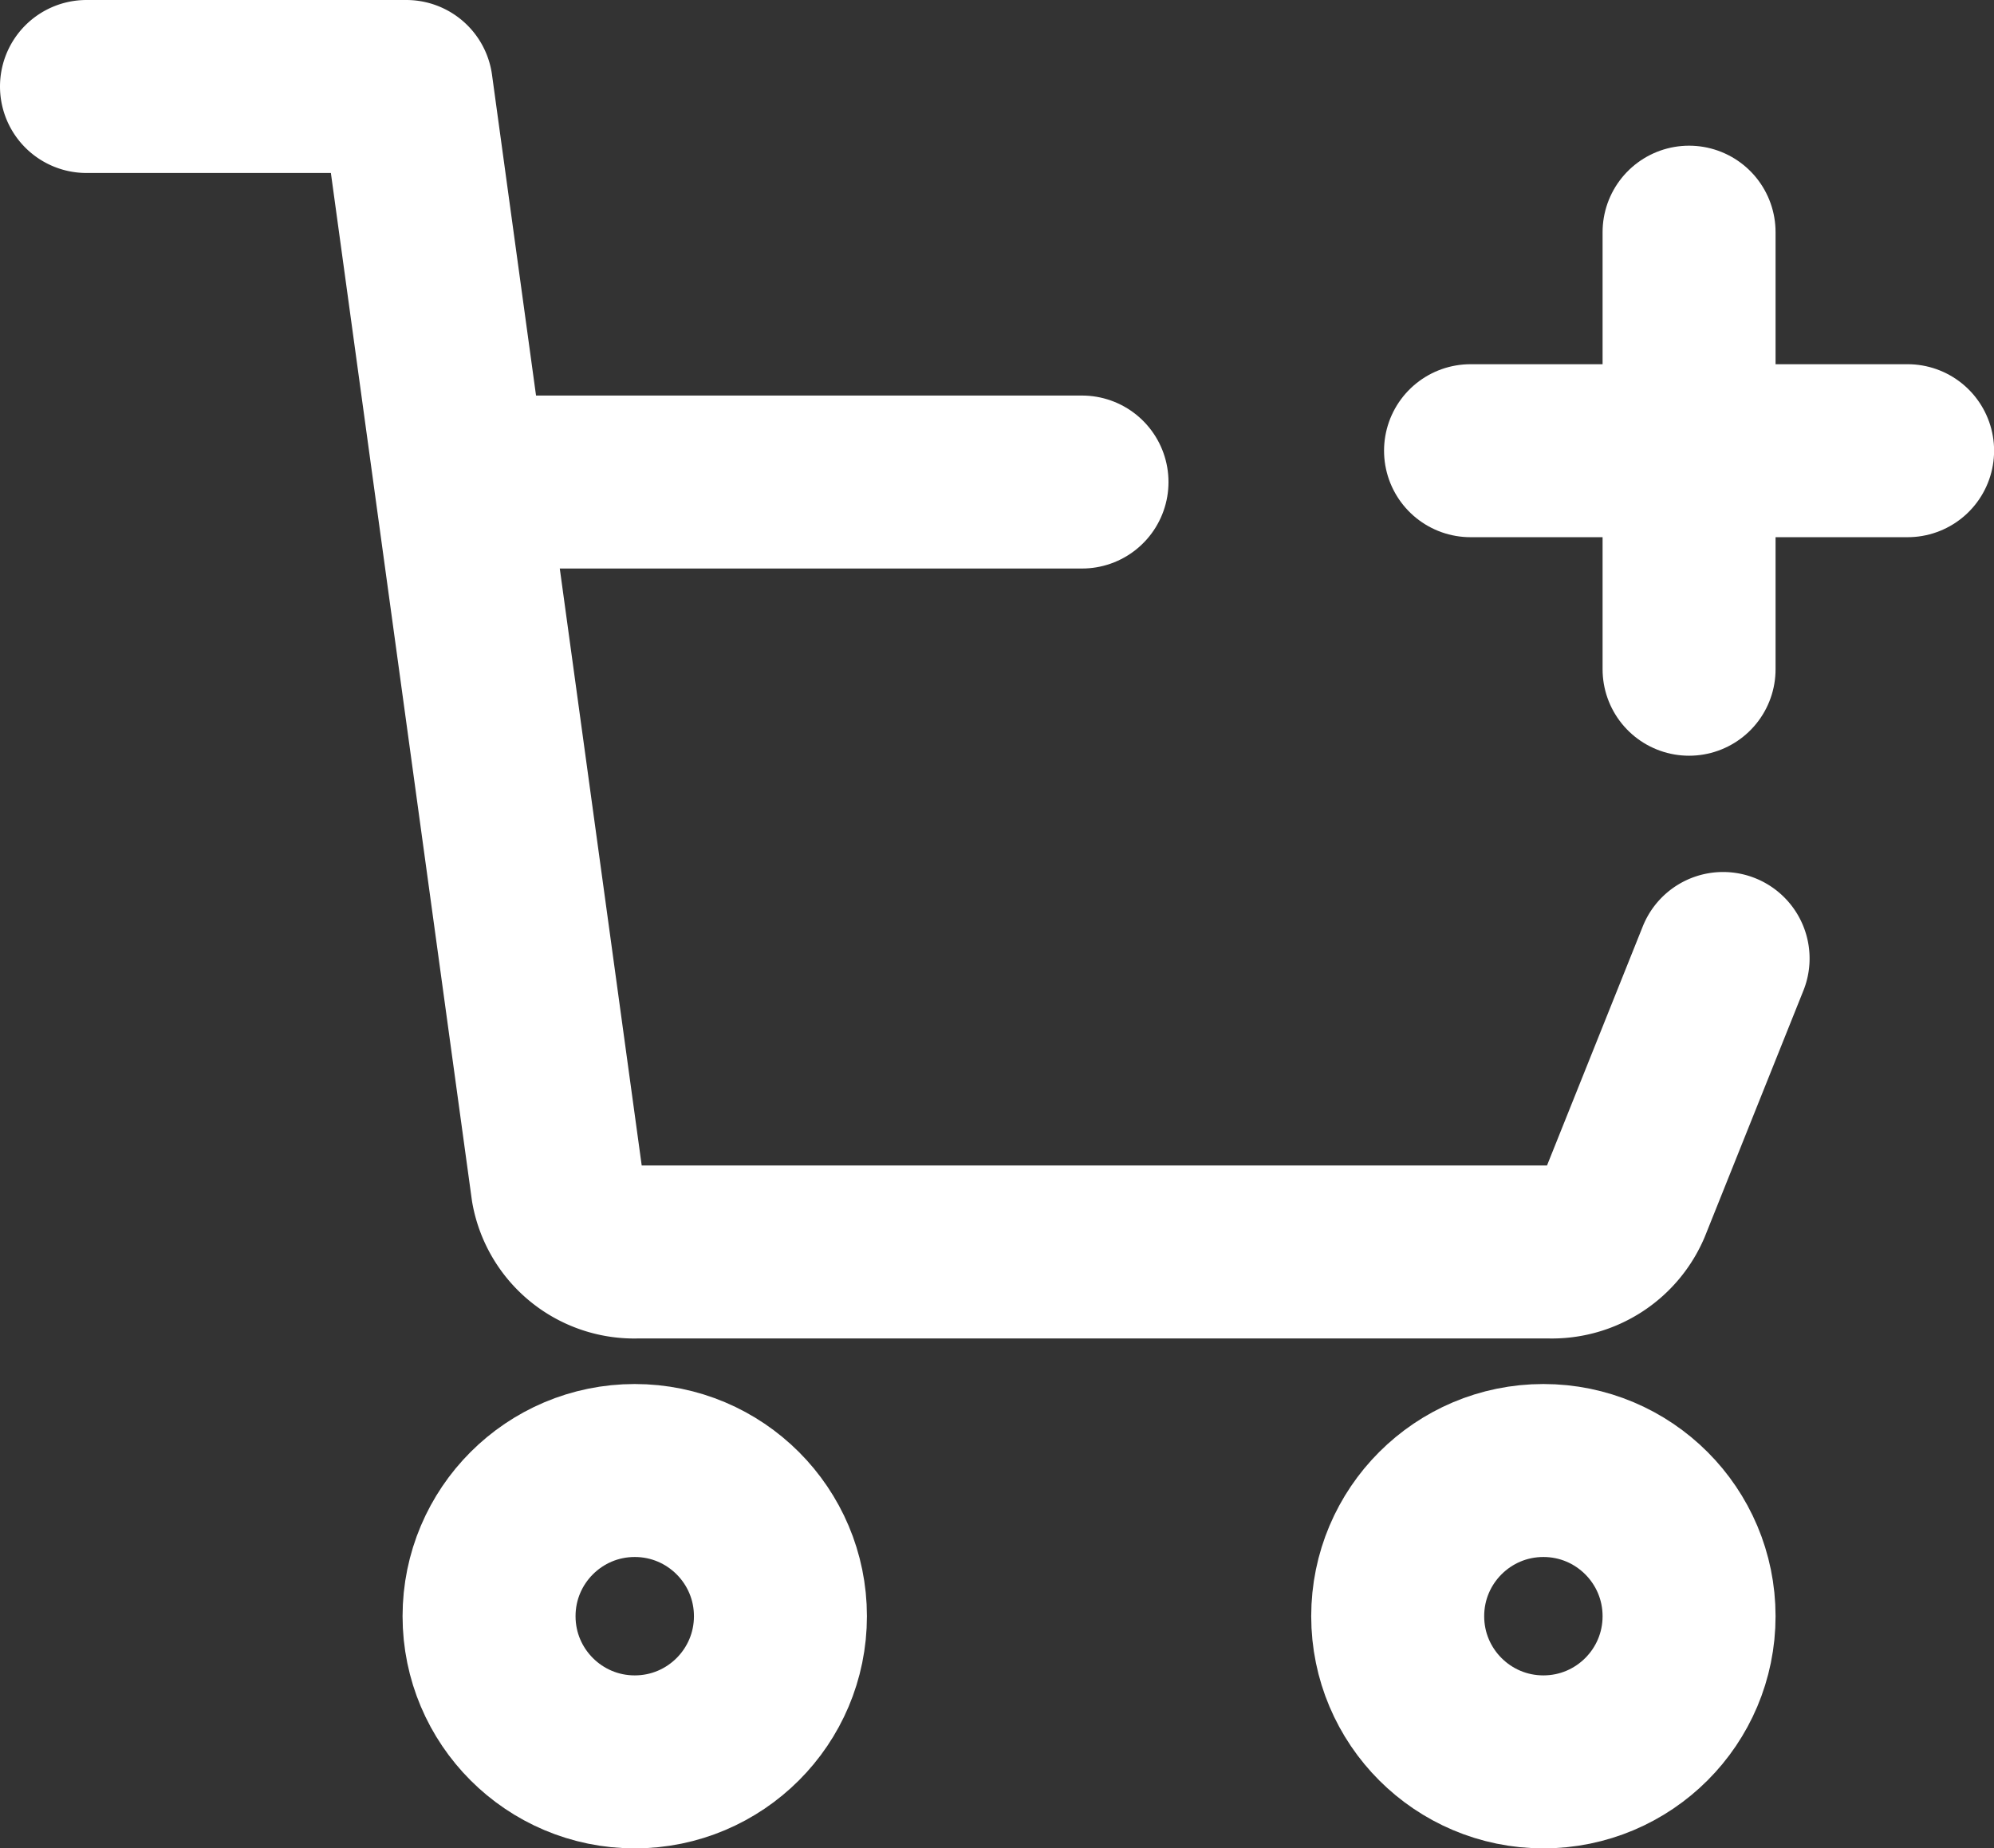
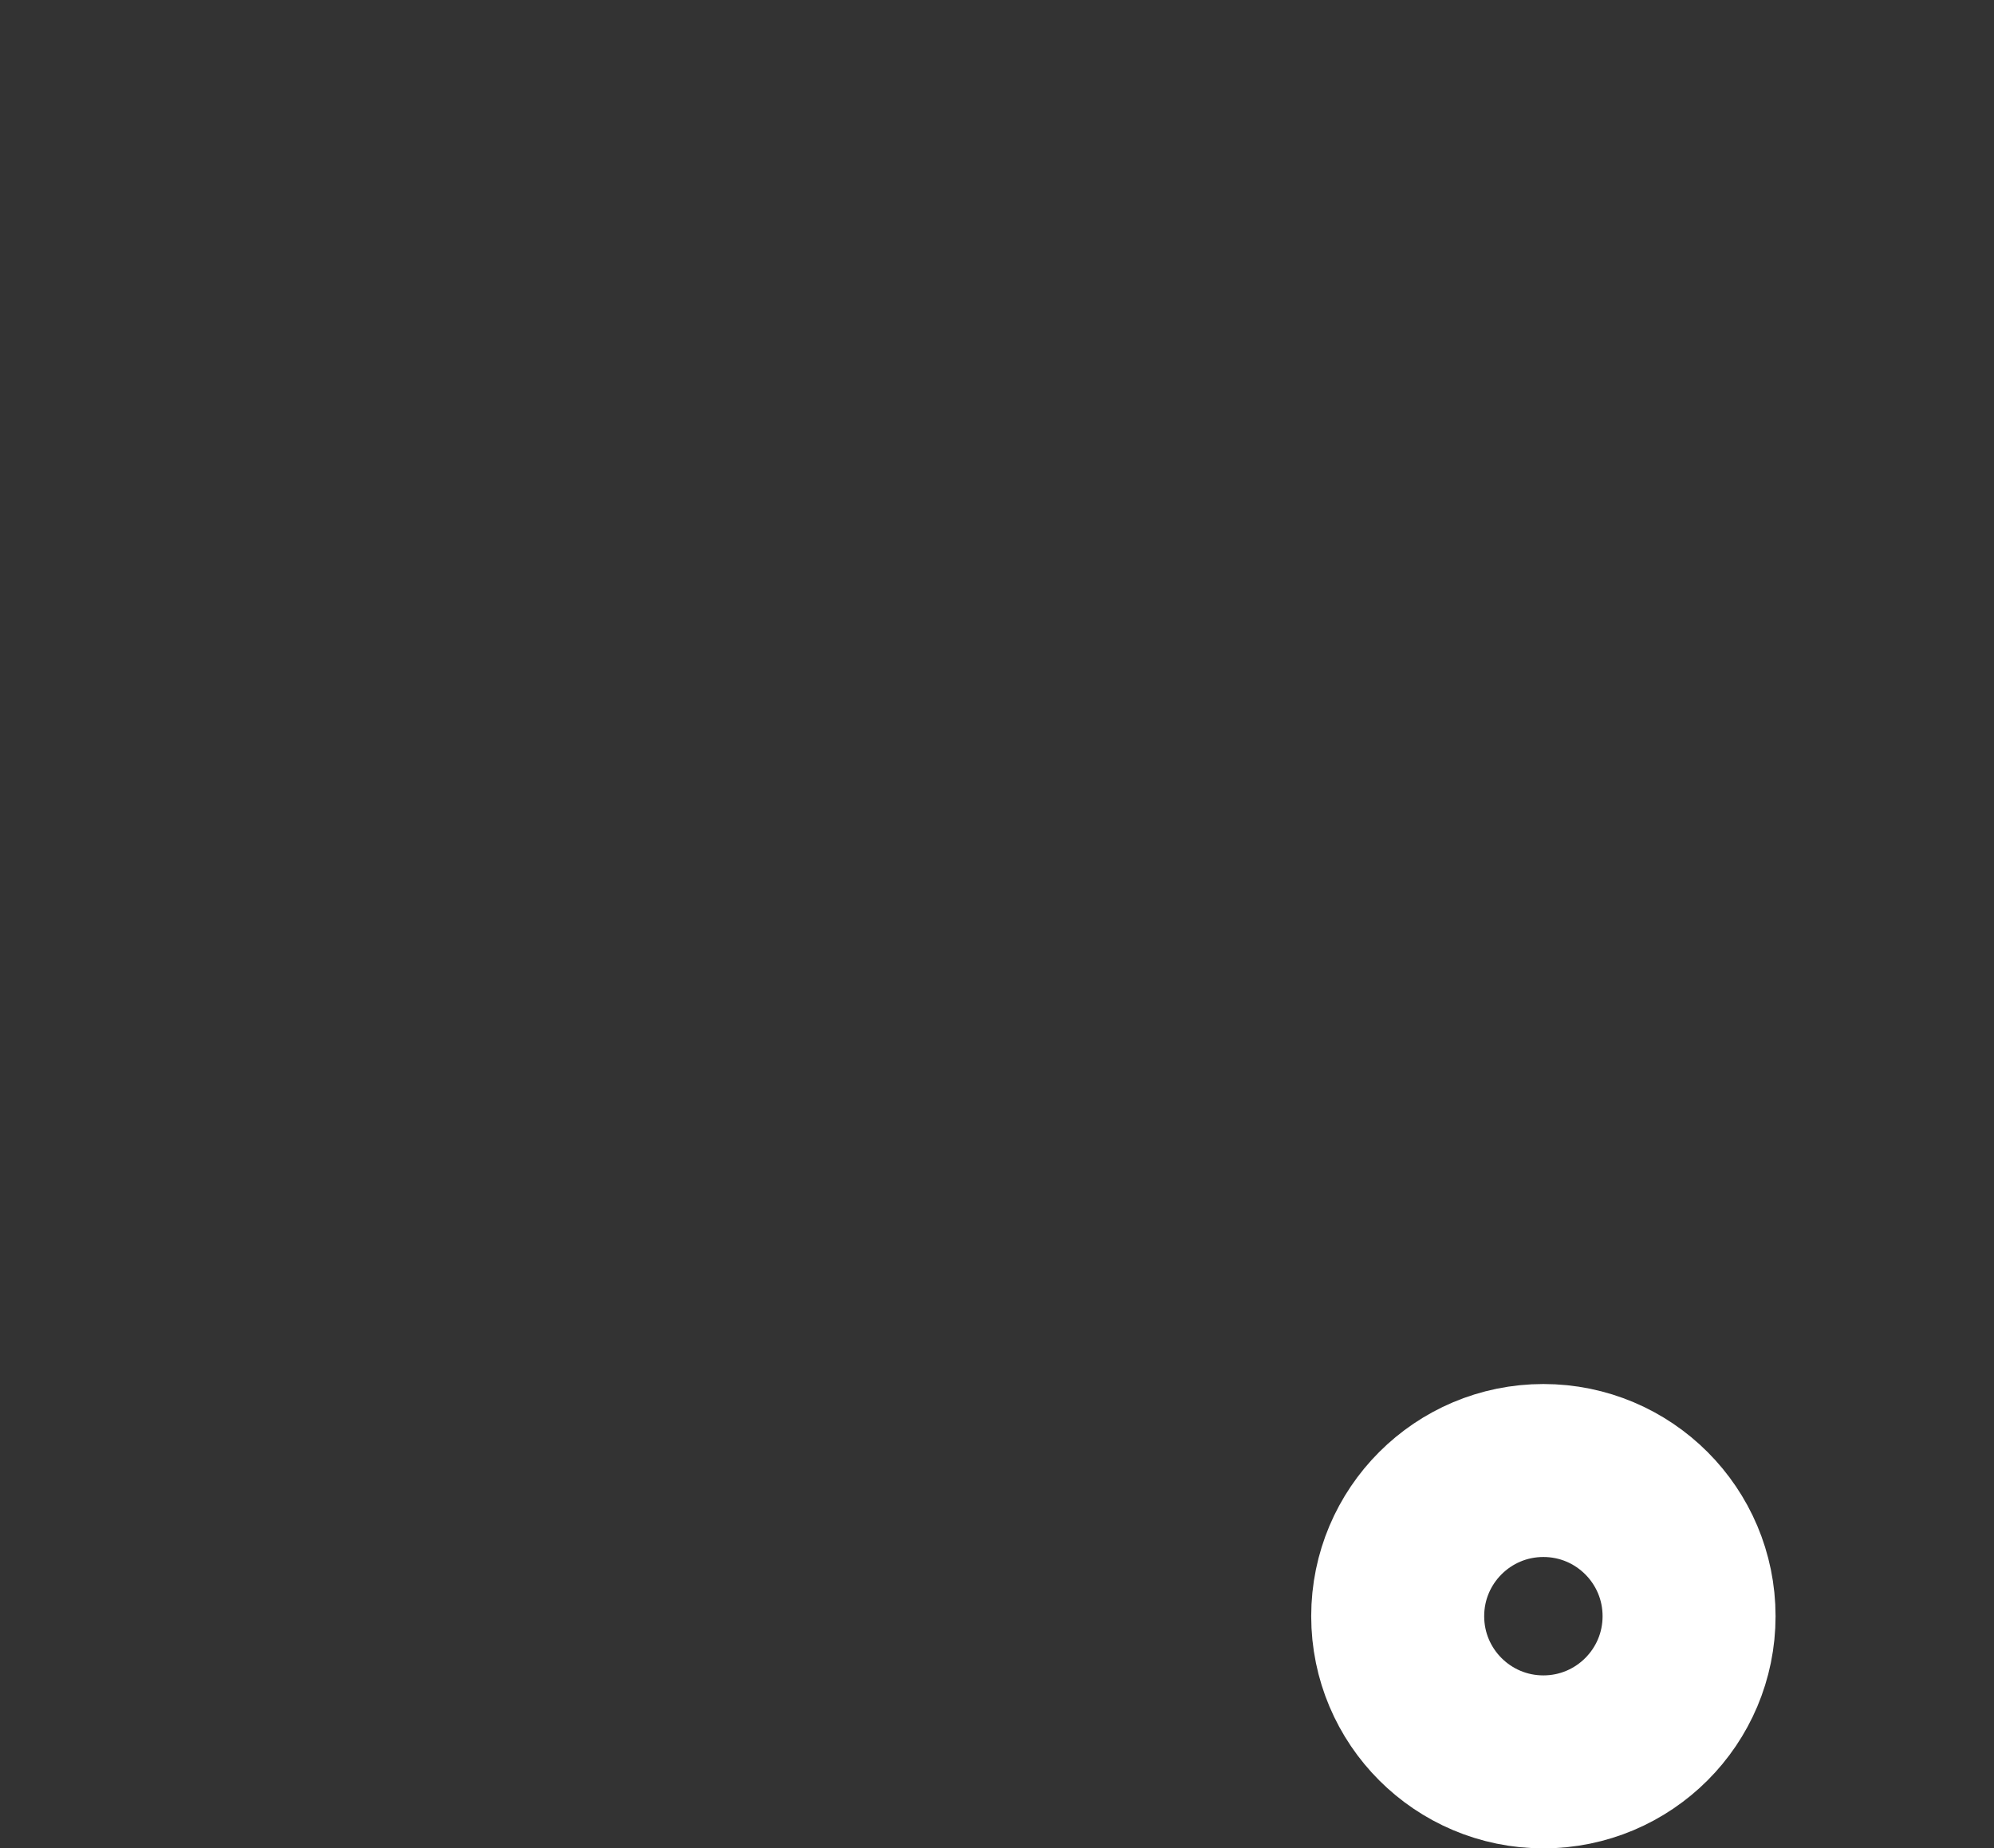
<svg xmlns="http://www.w3.org/2000/svg" id="icone-carrinho-sumario" width="20.749" height="19.233" viewBox="0 0 20.749 19.233">
  <rect x="0" y="0" width="20.749" height="19.233" fill="#333333" stroke="none" />
  <g id="Grupo_9" data-name="Grupo 9" transform="translate(0.9 0.9)">
-     <path id="Caminho_11" data-name="Caminho 11" d="M504.5,1008.5h3.328l1.573,11.461a.811.811,0,0,0,.824.667h9.5a.826.826,0,0,0,.782-.5l1.023-2.554" transform="translate(-504.5 -1008.5)" fill="none" stroke="#fff" stroke-linecap="round" stroke-linejoin="round" stroke-width="1.8" />
-     <path id="Linha_3" data-name="Linha 3" d="M516.231,1013.93h-6.064" transform="translate(-505.872 -1009.814)" fill="none" stroke="#fff" stroke-linecap="round" stroke-linejoin="round" stroke-width="1.8" />
    <circle id="Elipse_3" data-name="Elipse 3" cx="1.516" cy="1.516" r="1.516" transform="translate(13.644 14.402)" fill="none" stroke="#fff" stroke-linecap="round" stroke-linejoin="round" stroke-width="1.8" />
-     <circle id="Elipse_4" data-name="Elipse 4" cx="1.516" cy="1.516" r="1.516" transform="translate(4.189 14.402)" fill="none" stroke="#fff" stroke-linecap="round" stroke-linejoin="round" stroke-width="1.8" />
    <g id="Grupo_15" data-name="Grupo 15" transform="translate(14.402 1.516)">
-       <path id="Linha_4" data-name="Linha 4" d="M526.5,1010.5v4.548" transform="translate(-524.226 -1010.5)" fill="none" stroke="#fff" stroke-linecap="round" stroke-linejoin="round" stroke-width="1.8" />
-       <path id="Linha_5" data-name="Linha 5" d="M528.048,1013.5H523.5" transform="translate(-523.5 -1011.226)" fill="none" stroke="#fff" stroke-linecap="round" stroke-linejoin="round" stroke-width="1.8" />
-     </g>
+       </g>
  </g>
</svg>